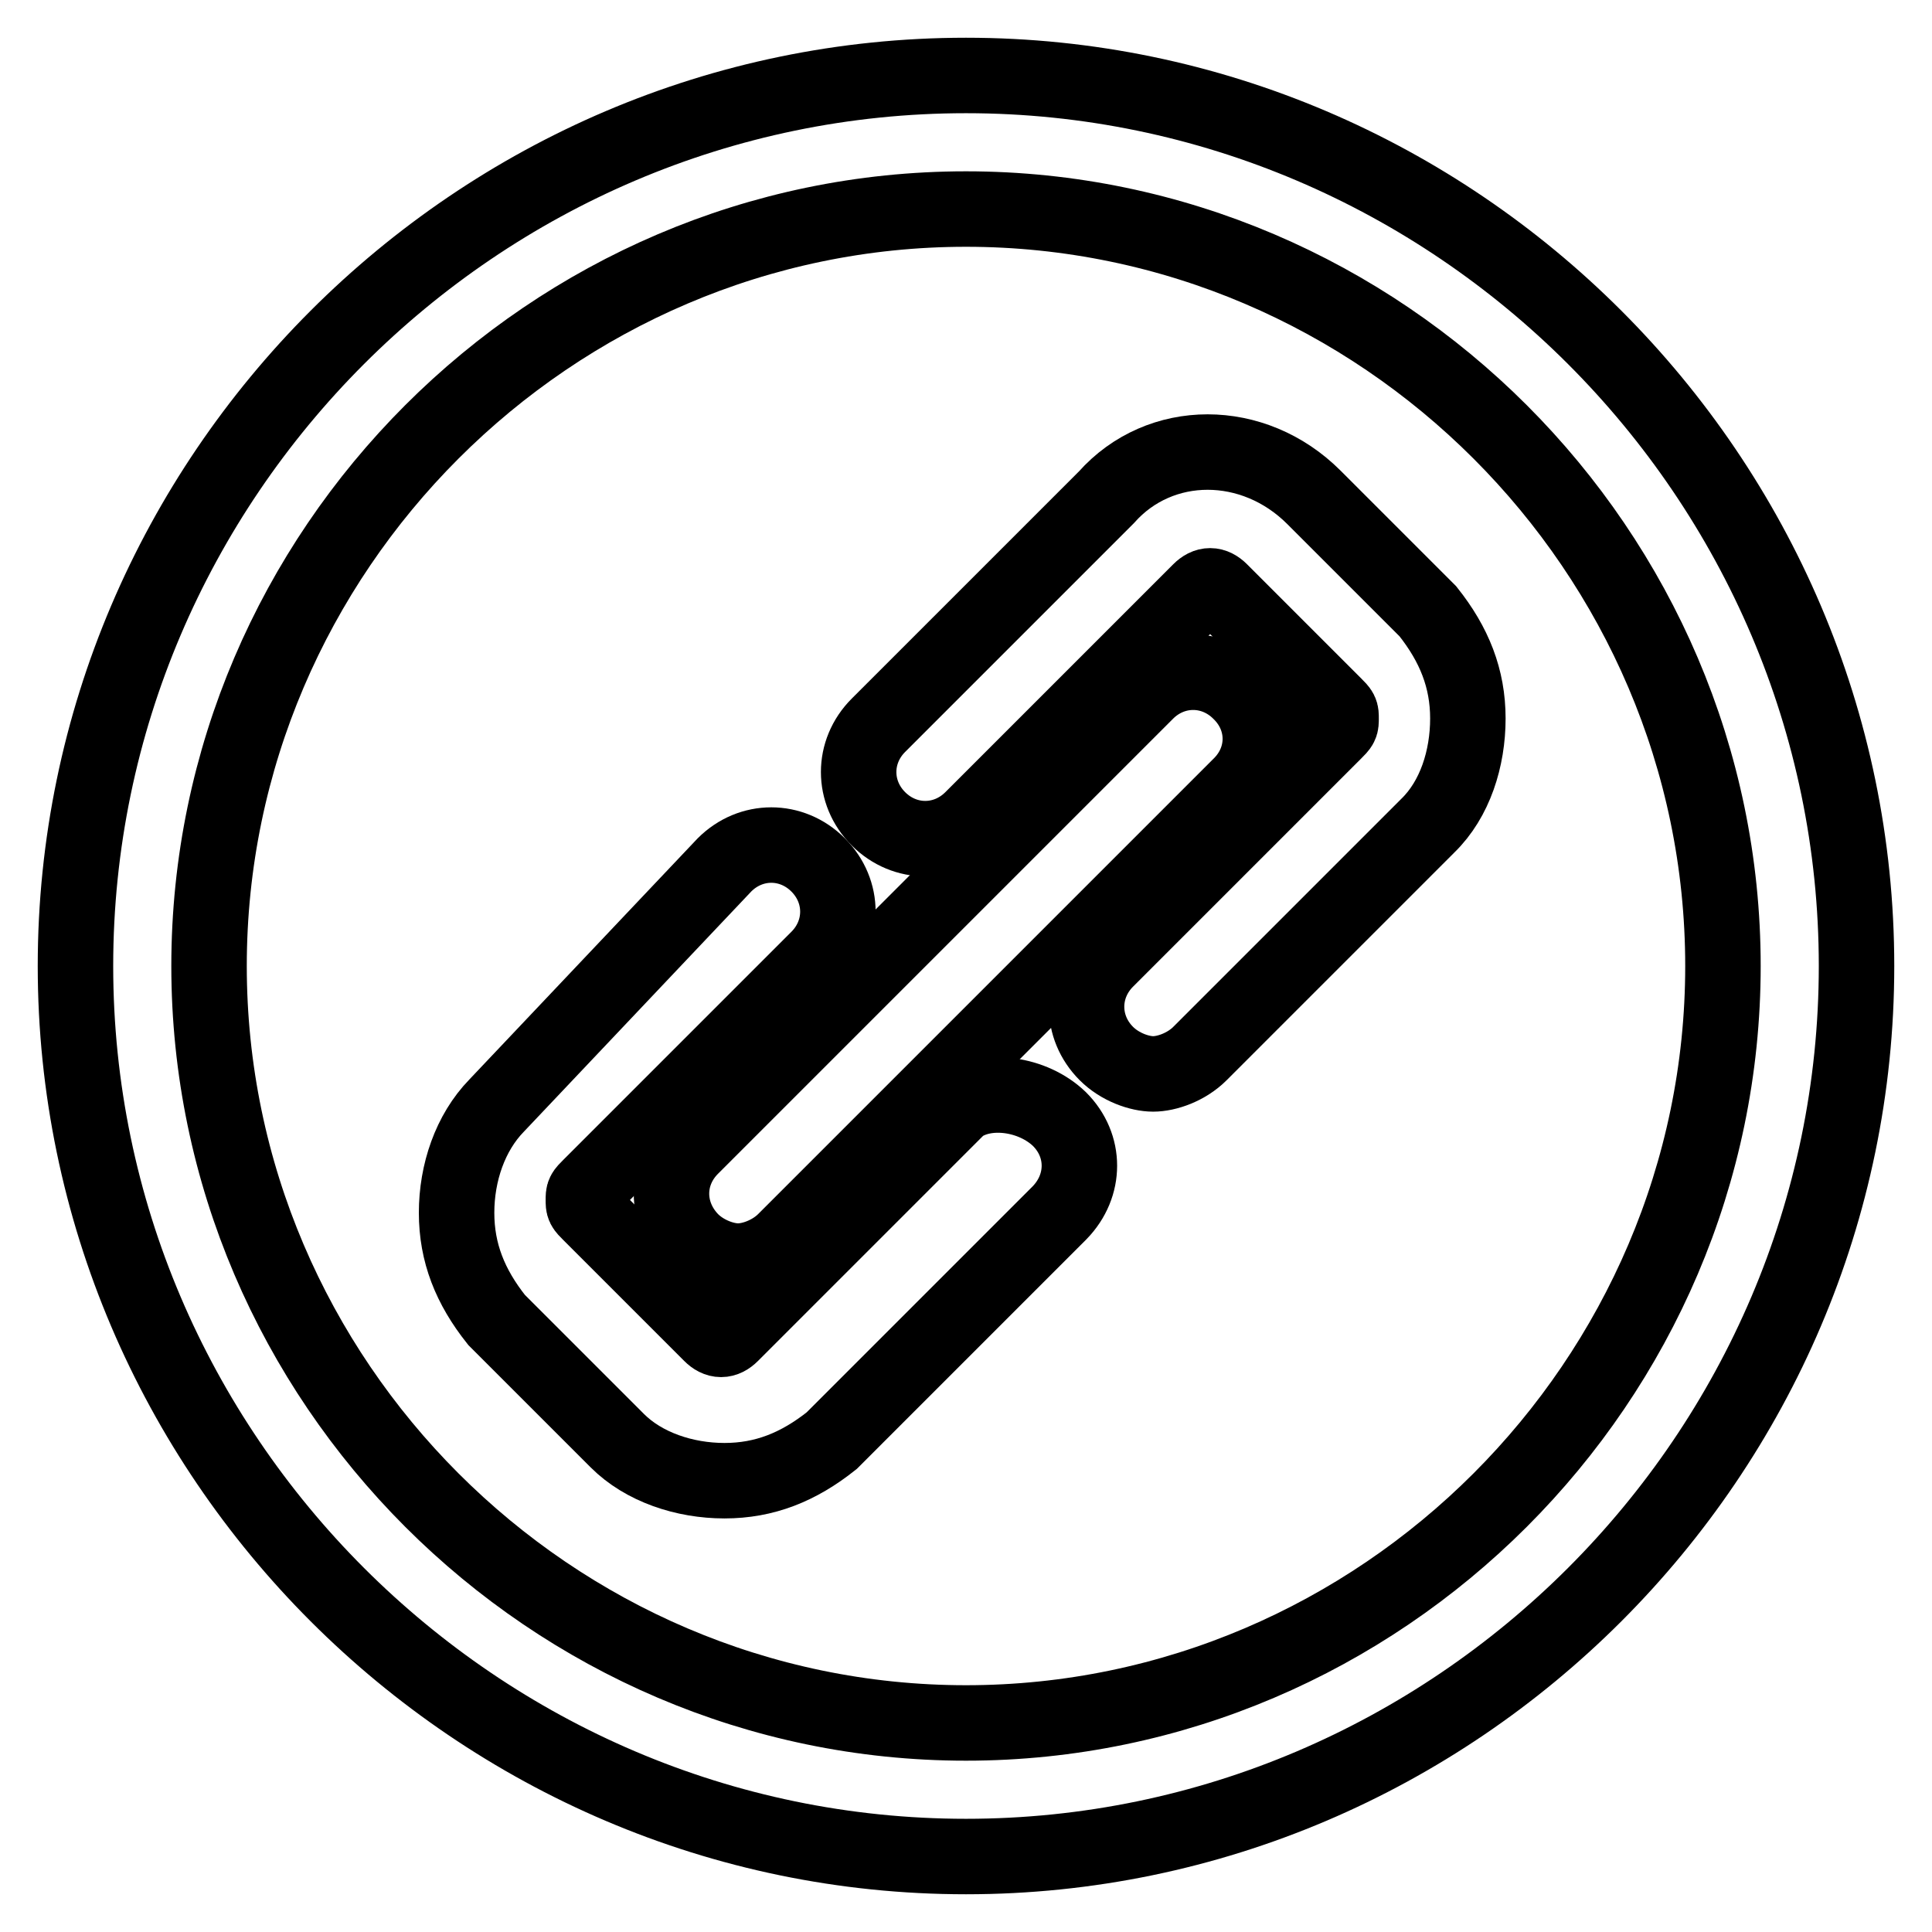
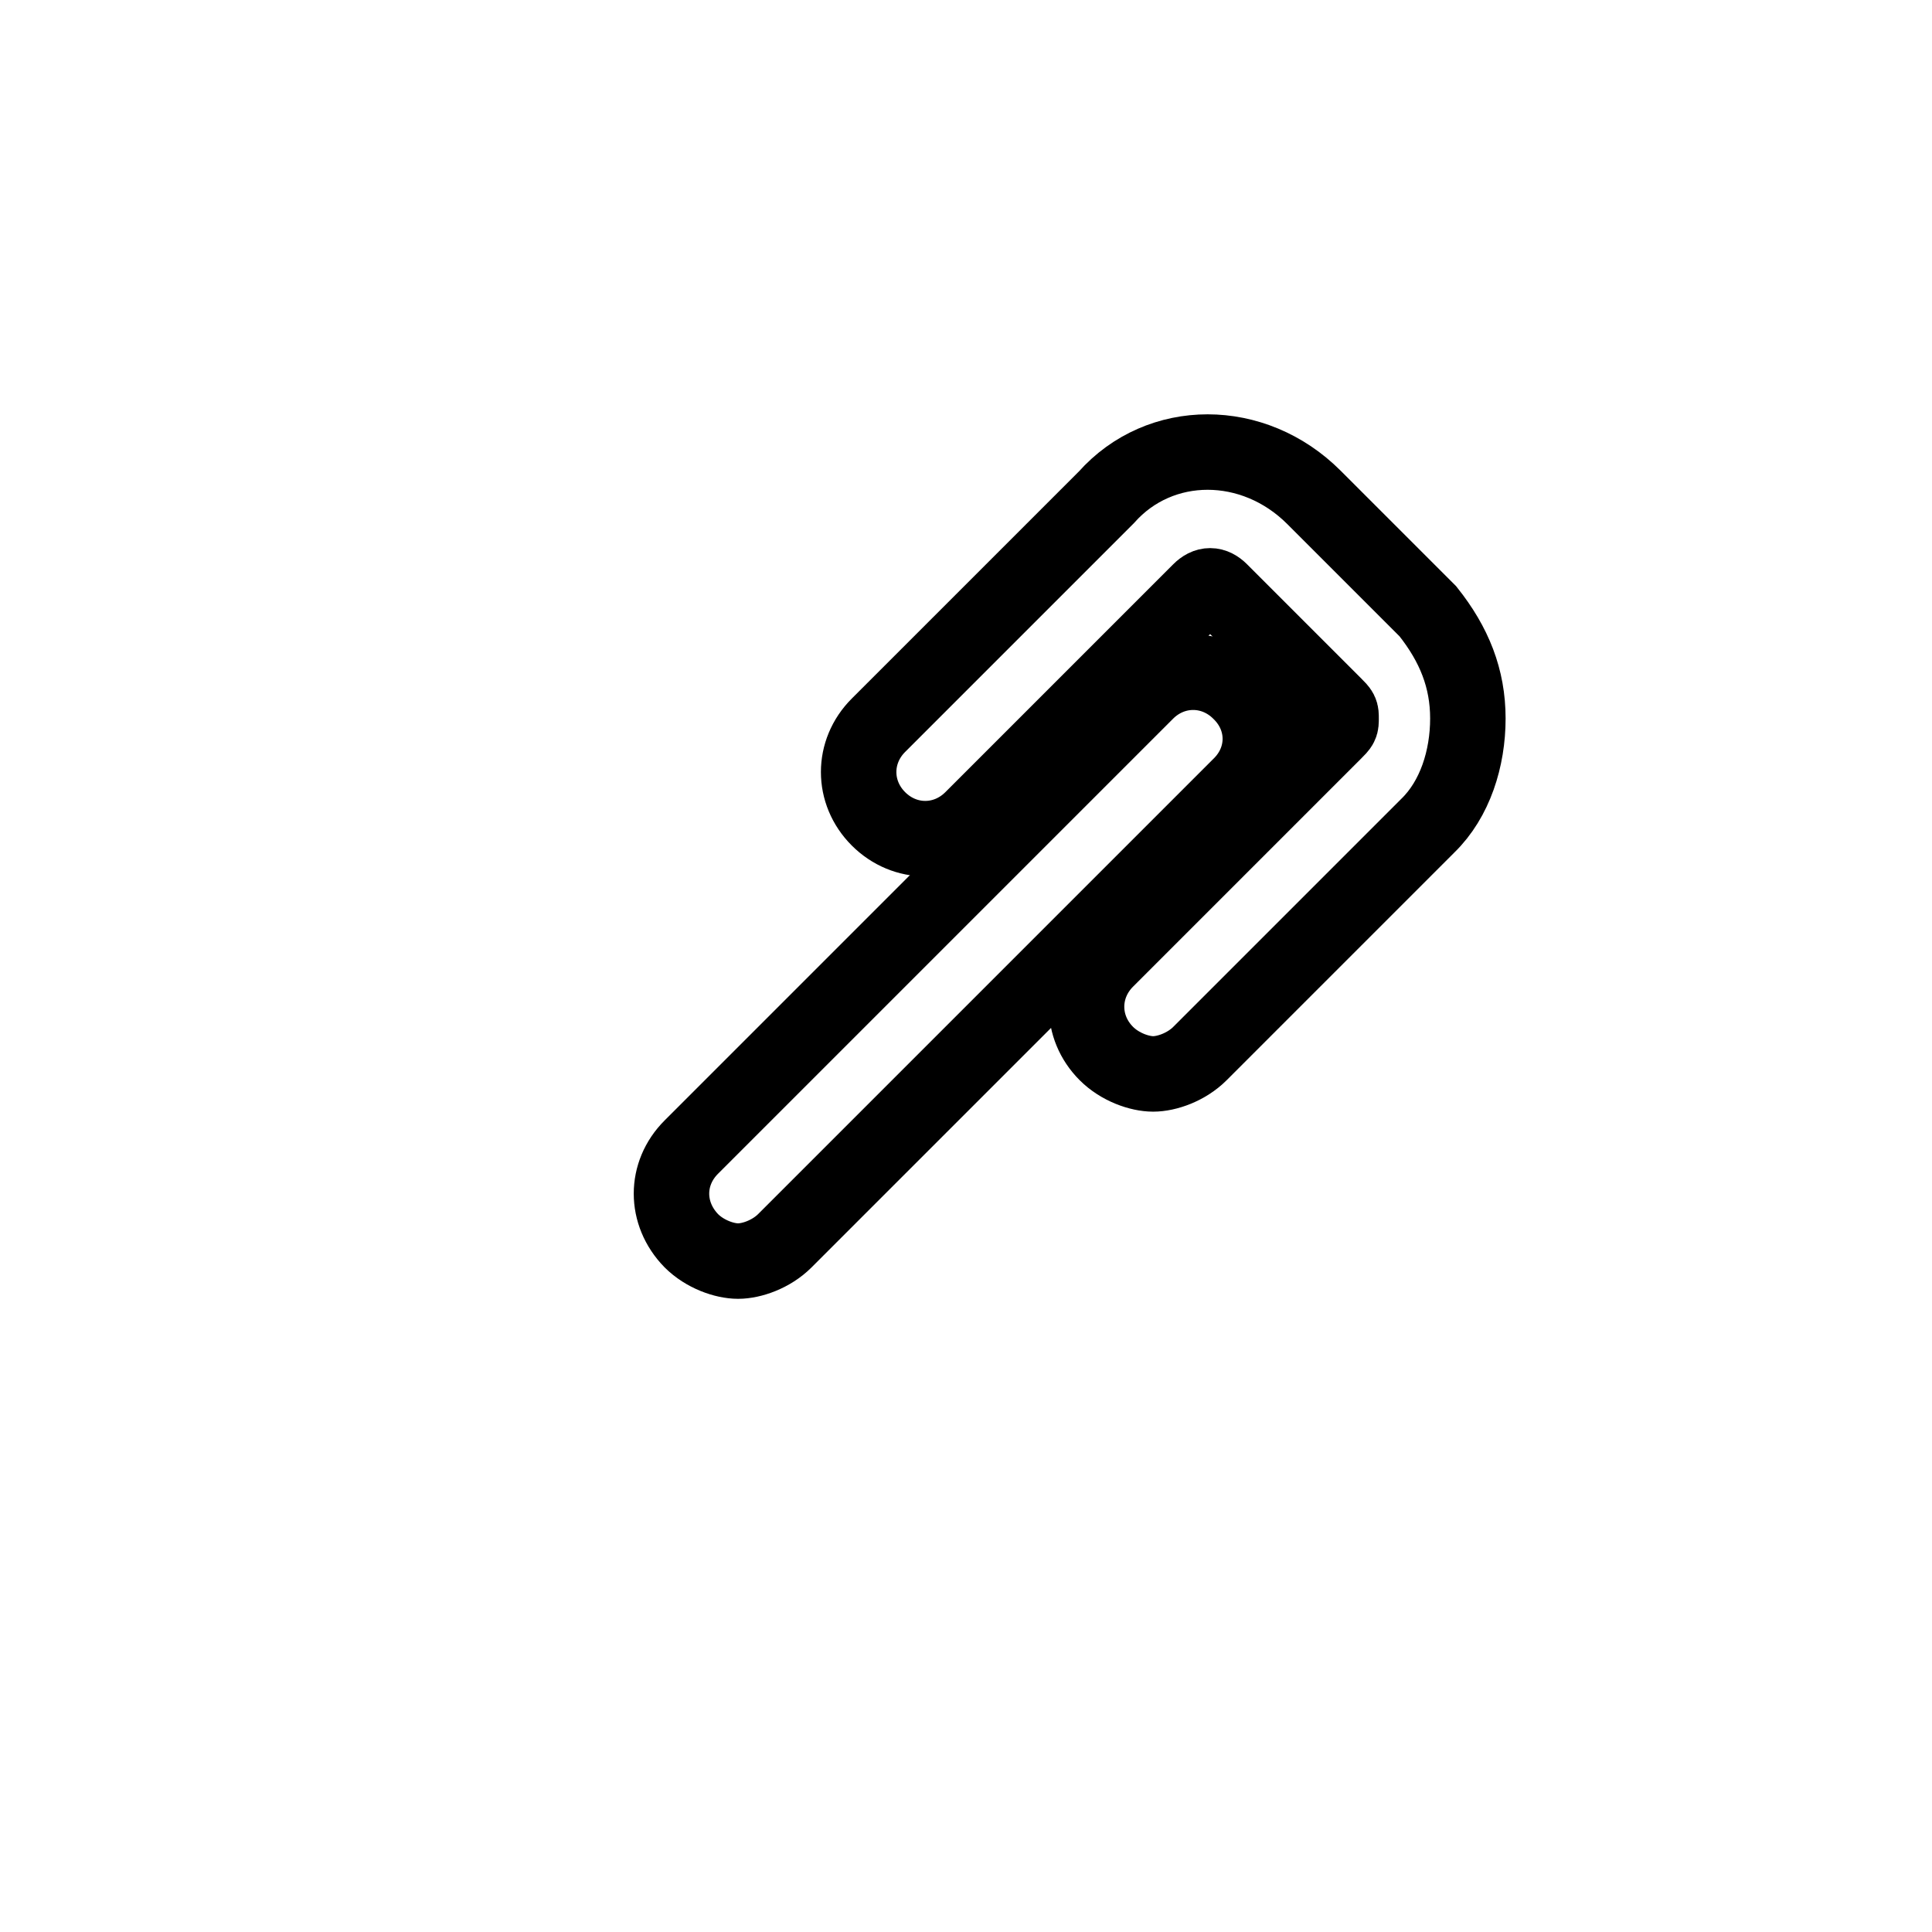
<svg xmlns="http://www.w3.org/2000/svg" version="1.1" x="0px" y="0px" viewBox="0 0 256 256" enable-background="new 0 0 256 256" xml:space="preserve">
  <g>
-     <path stroke-width="10" fill-opacity="0" stroke="#000000" d="M128,10C63.2,10,10,63.2,10,128c0,64.8,53.2,118,118,118c64.8,0,118-53.2,118-118C246,63.2,192.8,10,128,10 z M128,228.3C73,228.3,27.7,183,27.7,128S73,27.7,128,27.7S228.3,73,228.3,128S183,228.3,128,228.3L128,228.3z" />
-     <path stroke-width="10" fill-opacity="0" stroke="#000000" d="M127.1,146.6l-30.2,30.2c-0.9,0.9-1.8,0.9-2.7,0l-16-16c-0.9-0.9-0.9-0.9-0.9-1.8s0-0.9,0.9-1.8l30.2-30.2 c3.5-3.5,3.5-8.9,0-12.4c-3.5-3.5-8.9-3.5-12.4,0l-30.2,31.9c-3.5,3.6-5.3,8.9-5.3,14.2c0,5.3,1.8,9.8,5.3,14.2l16,16 c3.5,3.5,8.9,5.3,14.2,5.3c5.3,0,9.8-1.8,14.2-5.3l30.2-30.2c3.5-3.6,3.5-8.9,0-12.4C136.9,144.9,130.7,144,127.1,146.6 L127.1,146.6z" />
    <path stroke-width="10" fill-opacity="0" stroke="#000000" d="M174.1,65.9c-8-8-20.4-8-27.5,0l-30.2,30.2c-3.5,3.5-3.5,8.9,0,12.4c3.5,3.5,8.9,3.5,12.4,0l30.2-30.2 c0.9-0.9,1.8-0.9,2.7,0l15.1,15.1c0.9,0.9,0.9,0.9,0.9,1.8c0,0.9,0,0.9-0.9,1.8l-30.2,30.2c-3.5,3.5-3.5,8.9,0,12.4 c1.8,1.8,4.4,2.7,6.2,2.7s4.4-0.9,6.2-2.7l30.2-30.2c3.6-3.5,5.3-8.9,5.3-14.2c0-5.3-1.8-9.8-5.3-14.2L174.1,65.9z" />
    <path stroke-width="10" fill-opacity="0" stroke="#000000" d="M91.6,164.4c1.8,1.8,4.4,2.7,6.2,2.7c1.8,0,4.4-0.9,6.2-2.7l60.3-60.3c3.6-3.5,3.6-8.9,0-12.4 c-3.5-3.5-8.9-3.5-12.4,0L91.6,152C88.1,155.5,88.1,160.8,91.6,164.4z" />
  </g>
</svg>